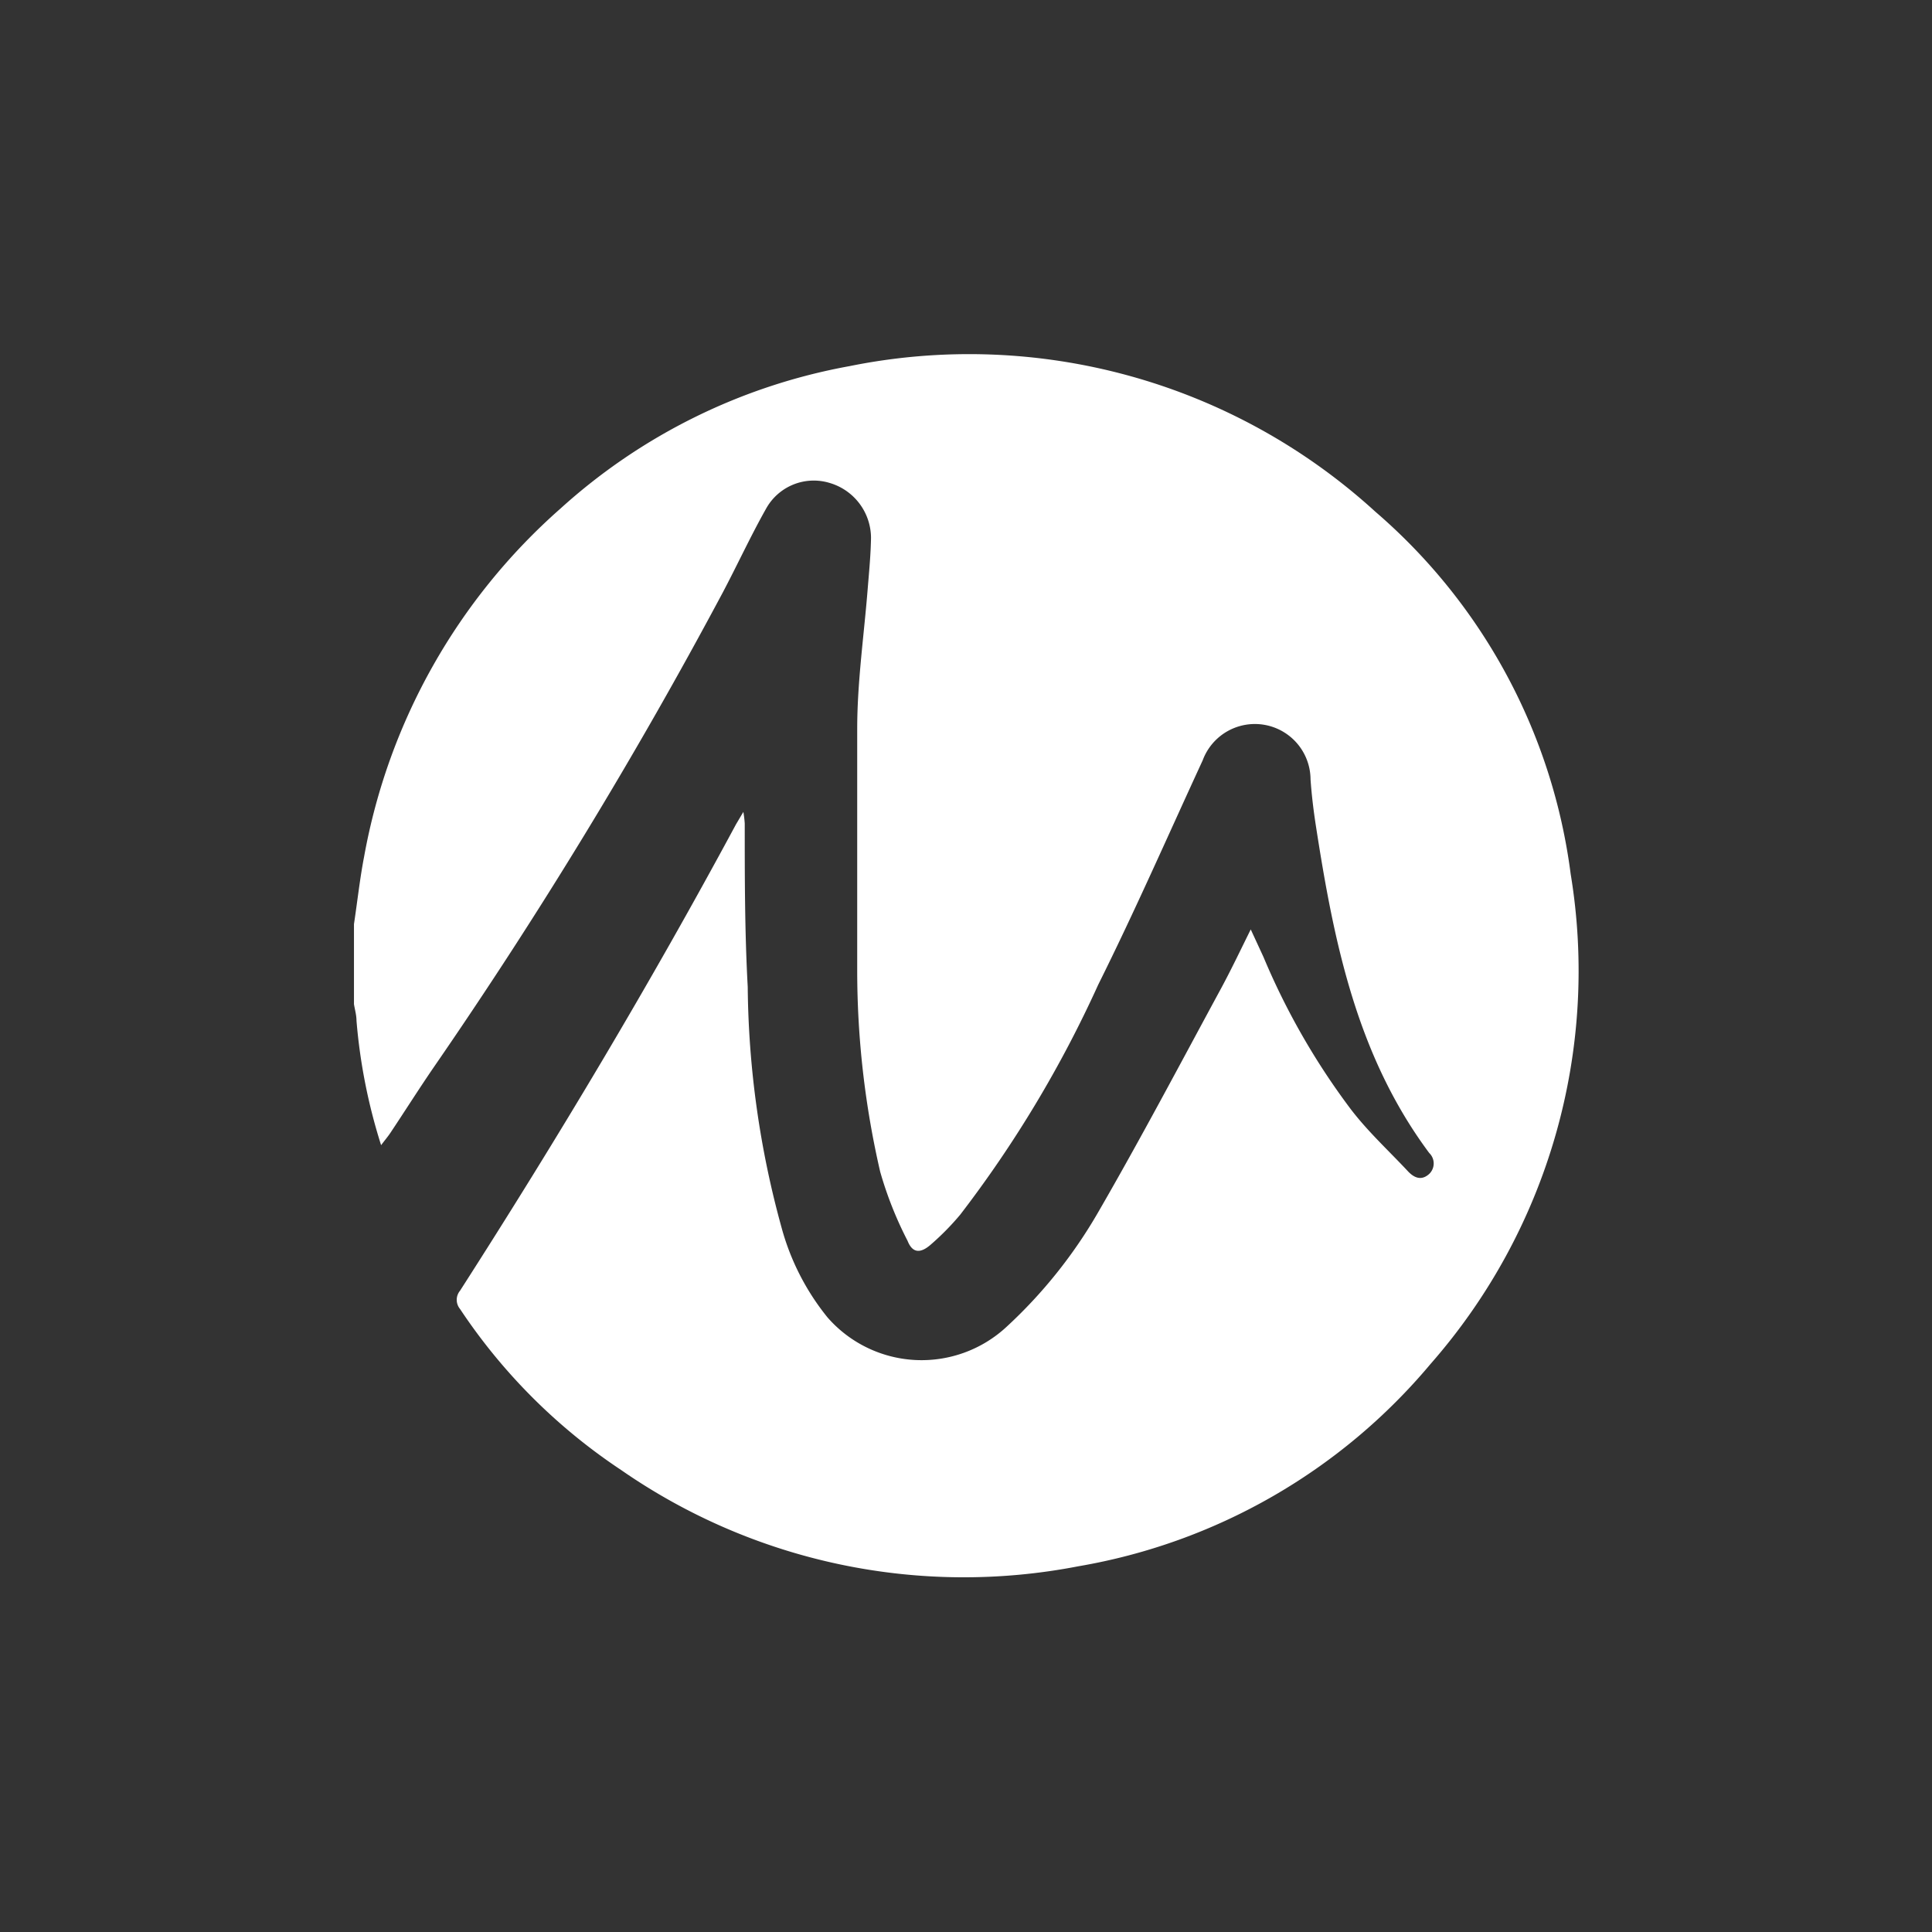
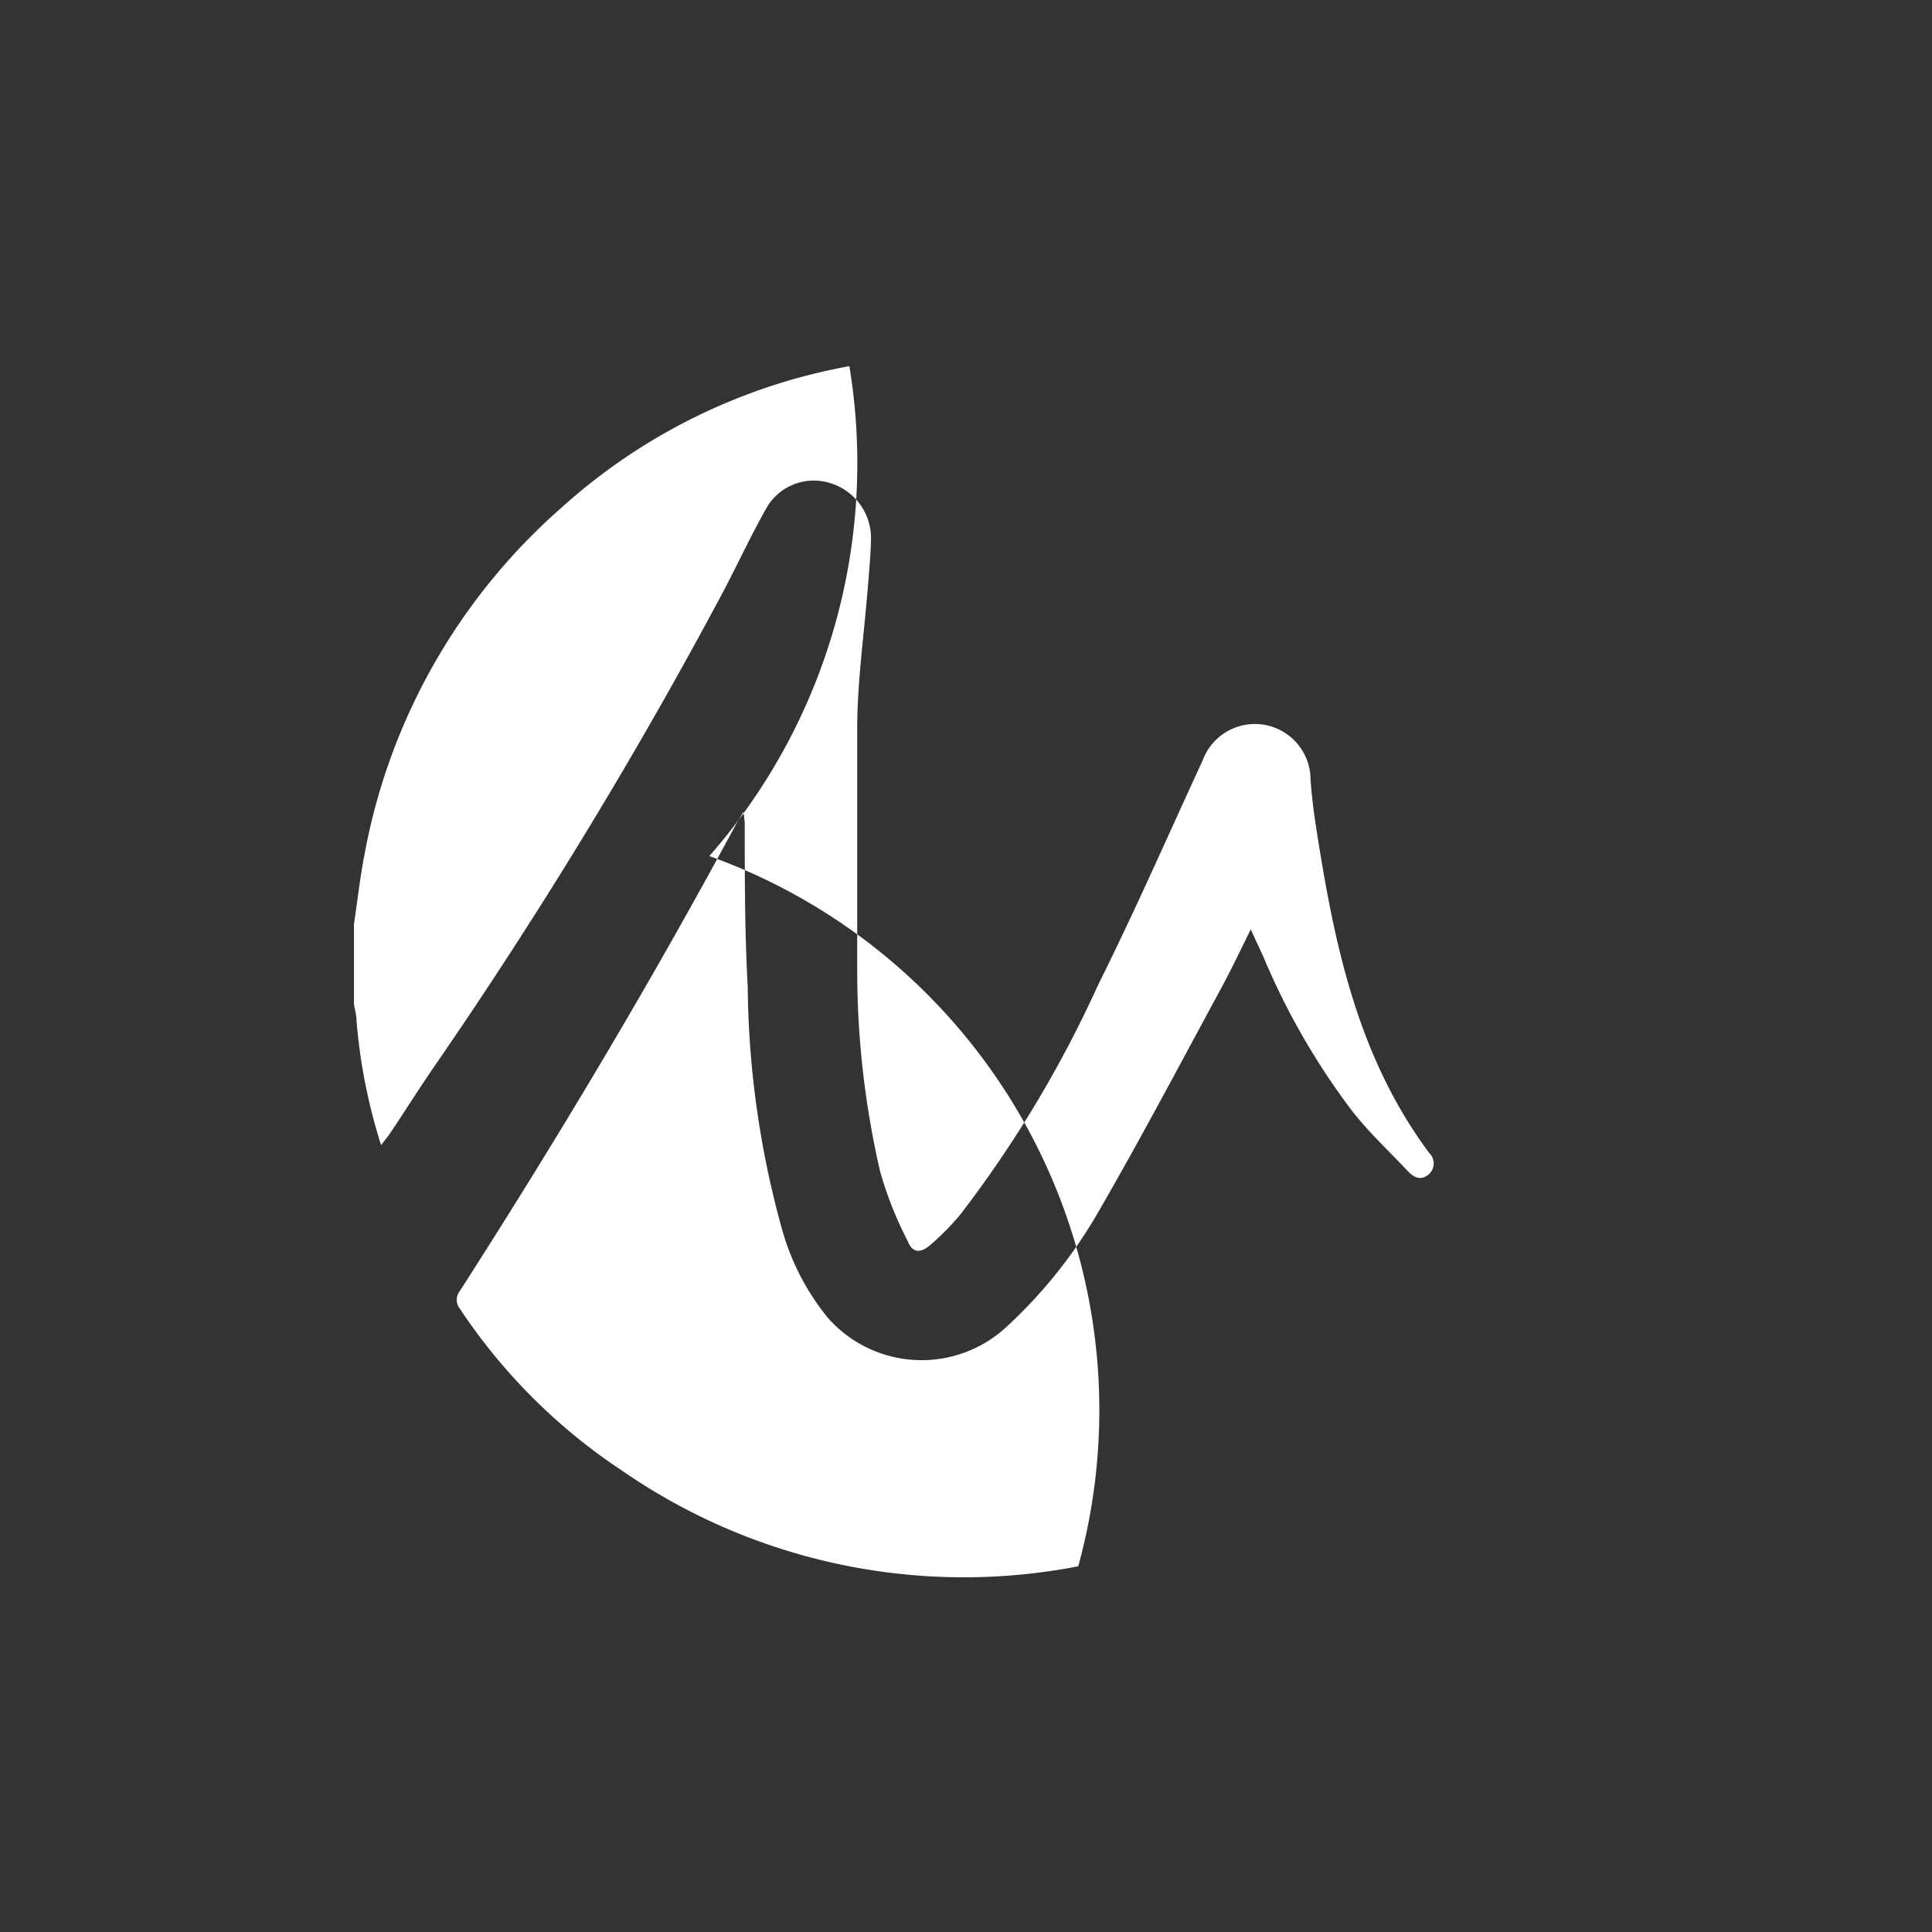
<svg xmlns="http://www.w3.org/2000/svg" id="Layer_1" data-name="Layer 1" viewBox="0 0 84 84">
  <rect x="0" y="0" width="84" height="84" fill="#333333" stroke="none" />
  <defs>
    <style>.cls-1{fill:#fff;}</style>
  </defs>
-   <path class="cls-1" d="M15.39,40.18c.15-1,.26-2,.44-2.93a26.41,26.41,0,0,1,8.54-15.14,25.47,25.47,0,0,1,12.56-6.19A26.19,26.19,0,0,1,59.8,22.25,25,25,0,0,1,68.29,38a25.9,25.9,0,0,1-6.09,21.3A25.59,25.59,0,0,1,46.88,68.1,26.13,26.13,0,0,1,27,63.91a25,25,0,0,1-7-7,.62.62,0,0,1,0-.79c4.24-6.61,8.27-13.35,12-20.28l.32-.54a4.93,4.93,0,0,1,.06.5c0,2.37,0,4.74.13,7.11a40.57,40.57,0,0,0,1.47,10.46,10.61,10.61,0,0,0,2,3.91,5.43,5.43,0,0,0,7.77.42,21.12,21.12,0,0,0,4-5c1.84-3.18,3.56-6.44,5.31-9.67.44-.81.84-1.65,1.32-2.62l.55,1.19a30.84,30.84,0,0,0,3.78,6.6c.76,1,1.66,1.82,2.5,2.72.27.29.59.43.93.12a.63.63,0,0,0,0-.91C59,45.91,58,41,57.21,35.89c-.1-.65-.18-1.3-.23-2a2.42,2.42,0,0,0-4.69-.83c-1.5,3.25-2.94,6.54-4.54,9.75a51,51,0,0,1-6,10,11.4,11.4,0,0,1-1.29,1.31c-.45.39-.79.36-1-.17a16.29,16.29,0,0,1-1.19-3,38.85,38.85,0,0,1-1-8.72c0-3.52,0-7,0-10.54,0-2.05.3-4.1.46-6.14.06-.73.13-1.46.14-2.18A2.5,2.5,0,0,0,36.08,21a2.37,2.37,0,0,0-2.78,1.13c-.67,1.19-1.24,2.43-1.88,3.64A212.65,212.65,0,0,1,18.84,46.43c-.63.92-1.23,1.87-1.85,2.8-.11.17-.24.32-.42.56a24.44,24.44,0,0,1-1.07-5.41c0-.24-.07-.48-.11-.72Z" />
+   <path class="cls-1" d="M15.39,40.18c.15-1,.26-2,.44-2.93a26.41,26.41,0,0,1,8.54-15.14,25.47,25.47,0,0,1,12.56-6.19a25.9,25.9,0,0,1-6.09,21.3A25.59,25.59,0,0,1,46.88,68.1,26.13,26.13,0,0,1,27,63.91a25,25,0,0,1-7-7,.62.62,0,0,1,0-.79c4.24-6.61,8.27-13.35,12-20.28l.32-.54a4.93,4.93,0,0,1,.06.5c0,2.37,0,4.74.13,7.11a40.57,40.57,0,0,0,1.47,10.46,10.61,10.61,0,0,0,2,3.91,5.43,5.43,0,0,0,7.77.42,21.12,21.12,0,0,0,4-5c1.84-3.18,3.56-6.44,5.31-9.67.44-.81.84-1.65,1.32-2.62l.55,1.19a30.84,30.84,0,0,0,3.78,6.6c.76,1,1.66,1.82,2.5,2.72.27.29.59.43.93.12a.63.63,0,0,0,0-.91C59,45.91,58,41,57.21,35.89c-.1-.65-.18-1.3-.23-2a2.42,2.42,0,0,0-4.69-.83c-1.5,3.25-2.94,6.54-4.54,9.75a51,51,0,0,1-6,10,11.4,11.4,0,0,1-1.29,1.31c-.45.39-.79.36-1-.17a16.29,16.29,0,0,1-1.19-3,38.85,38.85,0,0,1-1-8.72c0-3.52,0-7,0-10.54,0-2.05.3-4.1.46-6.14.06-.73.13-1.46.14-2.18A2.5,2.5,0,0,0,36.08,21a2.37,2.37,0,0,0-2.78,1.13c-.67,1.19-1.24,2.43-1.88,3.64A212.65,212.65,0,0,1,18.84,46.43c-.63.92-1.23,1.87-1.85,2.8-.11.17-.24.32-.42.56a24.44,24.44,0,0,1-1.07-5.41c0-.24-.07-.48-.11-.72Z" />
</svg>